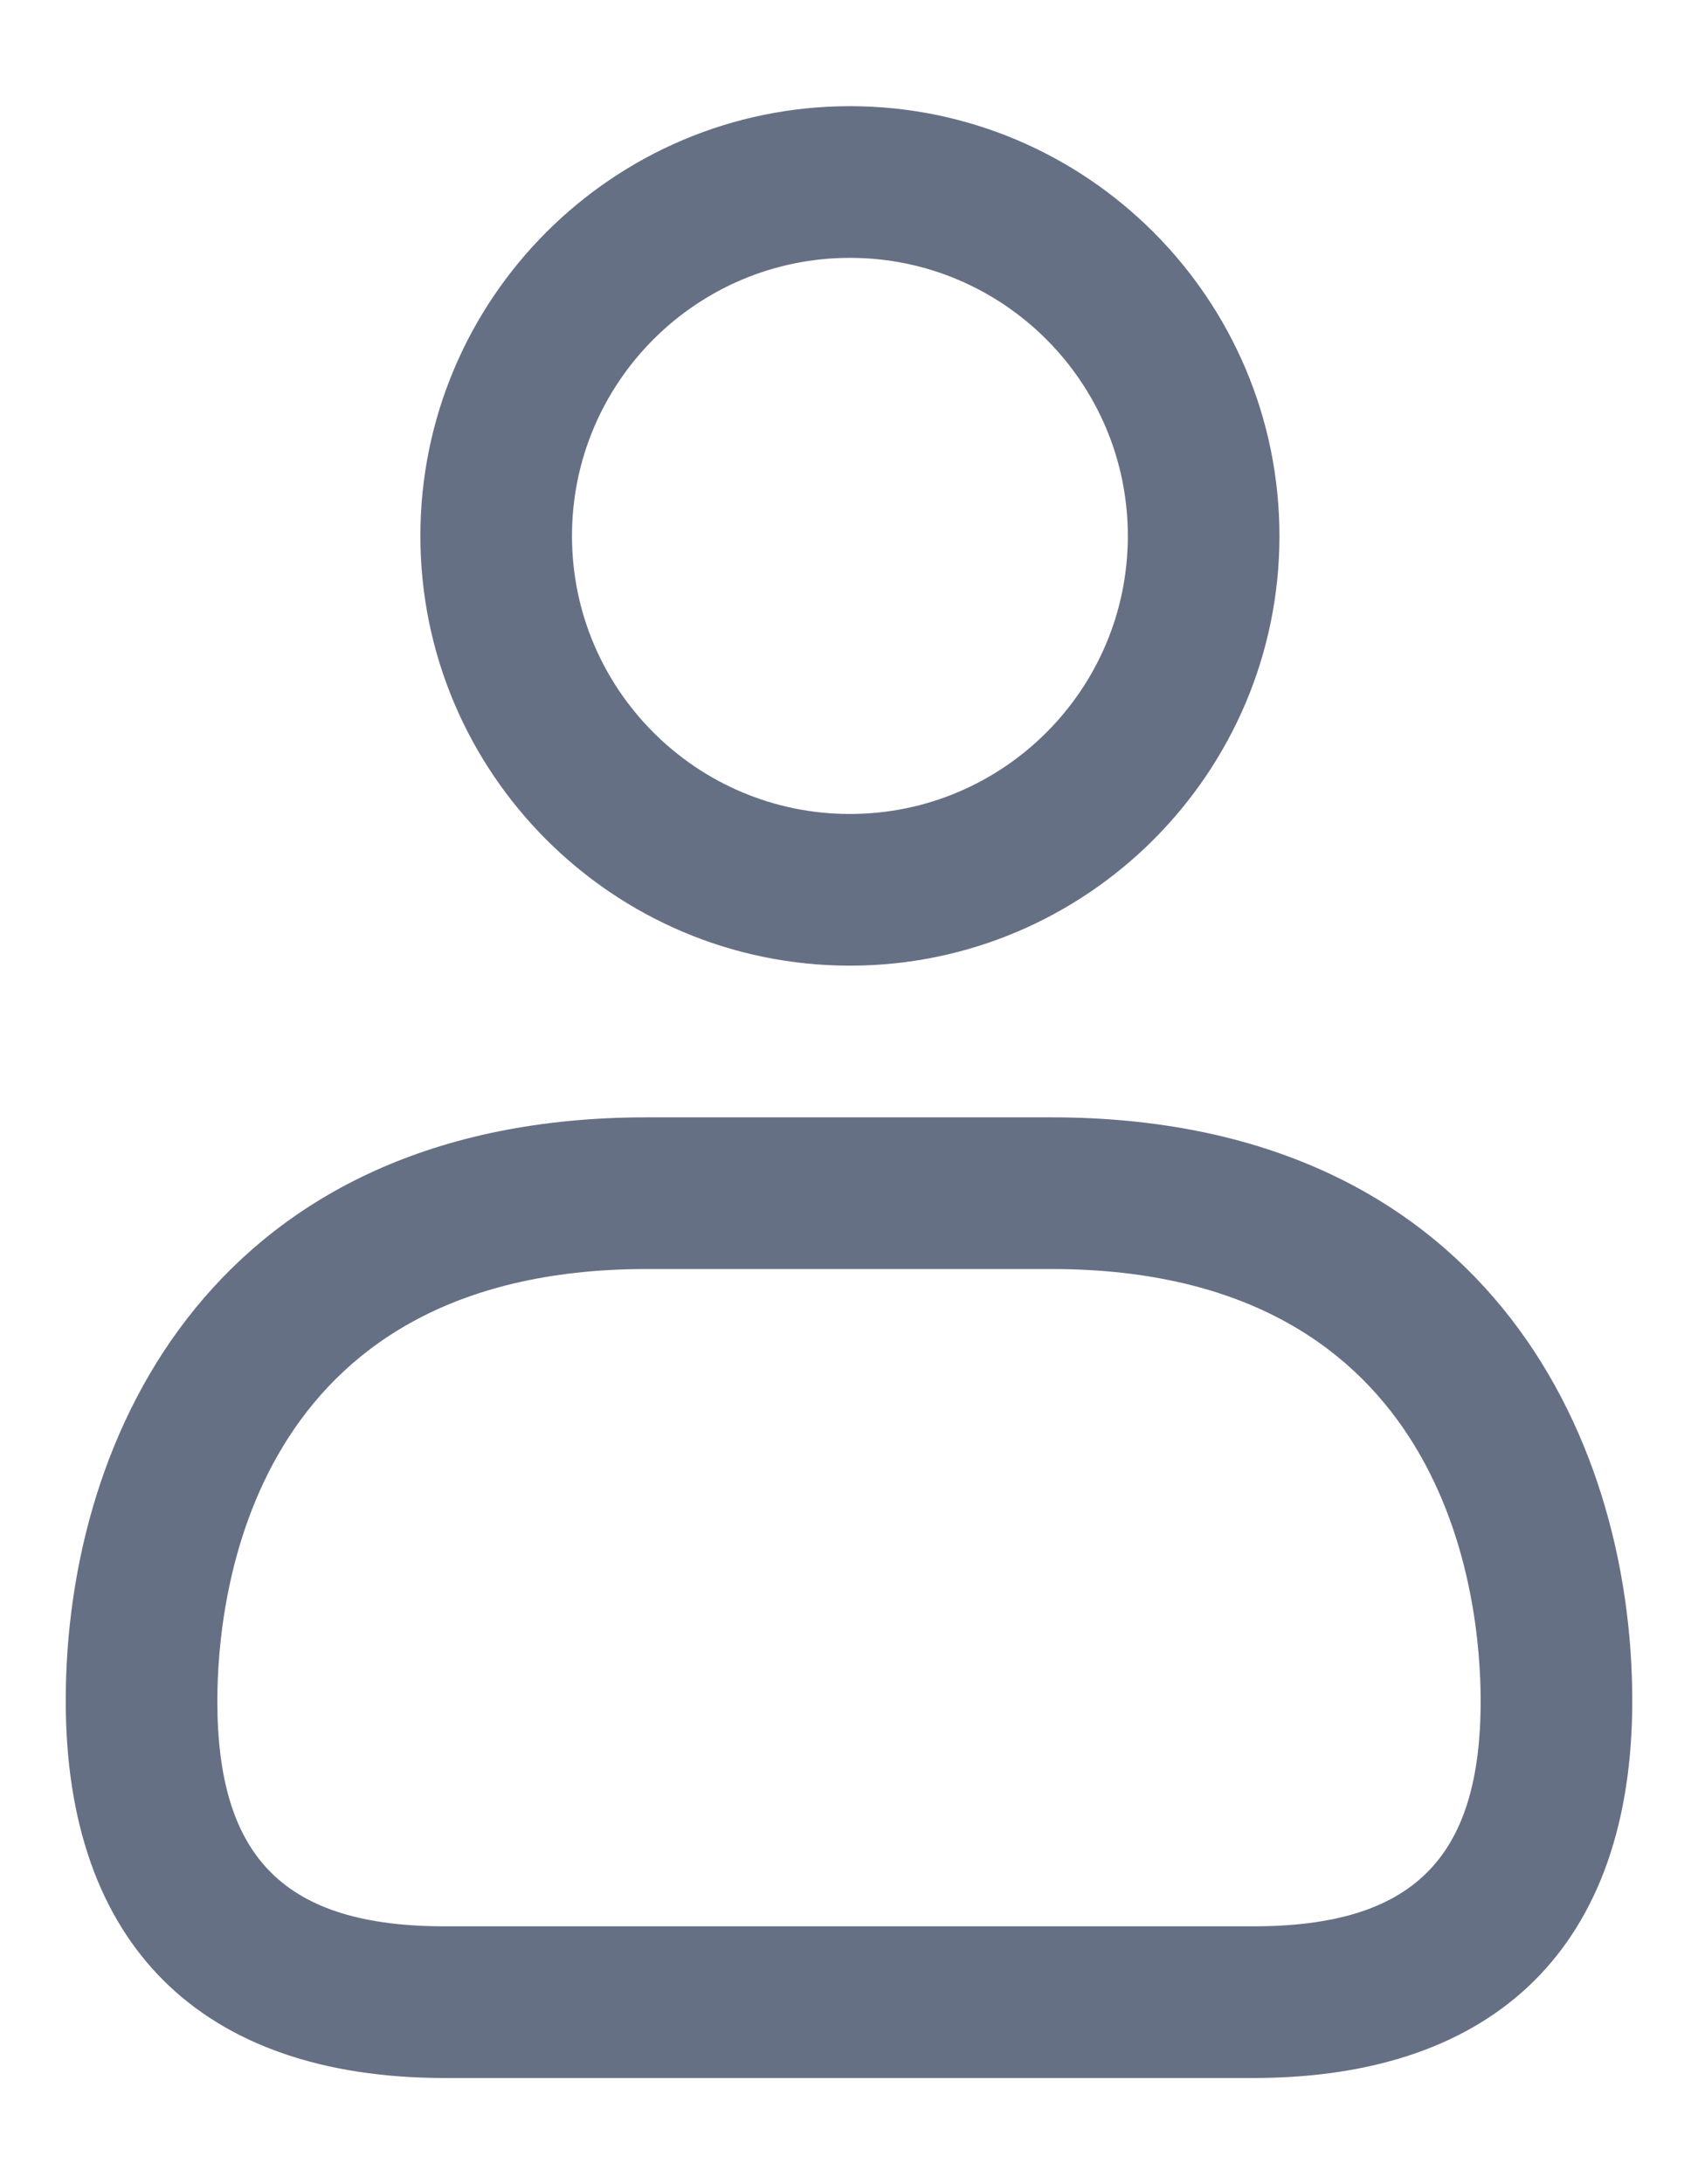
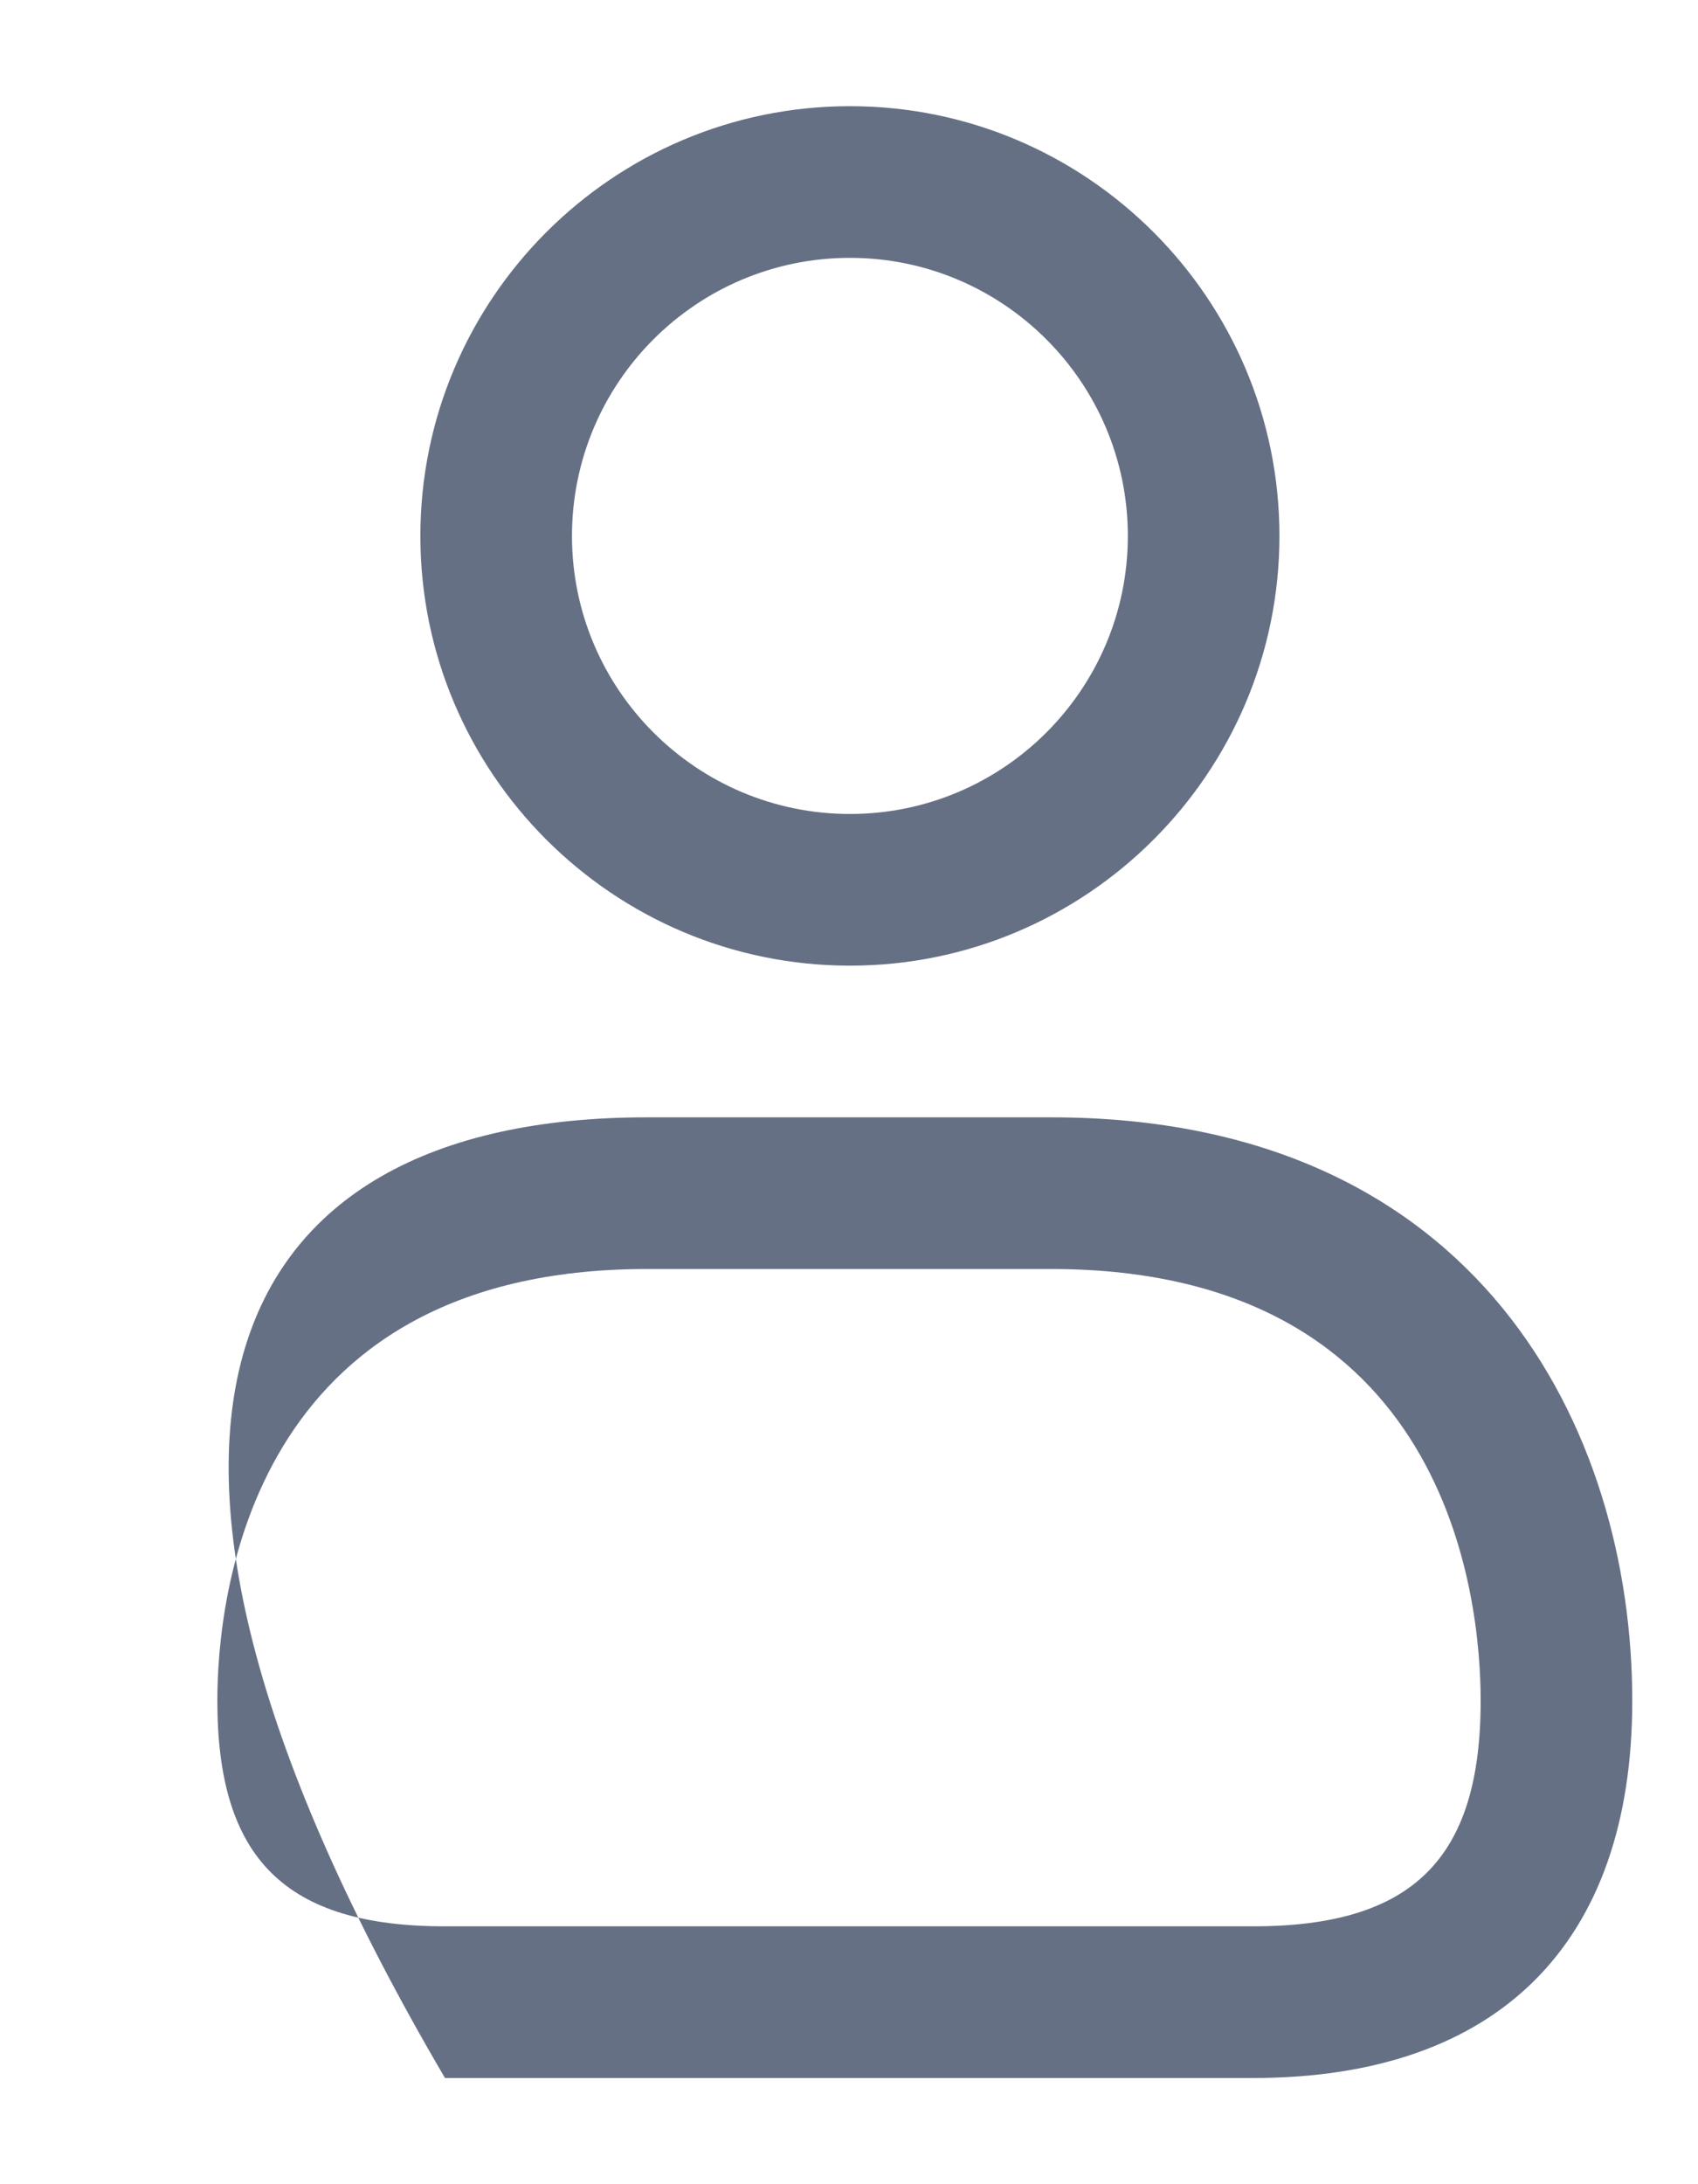
<svg xmlns="http://www.w3.org/2000/svg" width="14" height="18" viewBox="0 0 14 18" fill="none">
-   <path d="M7.008 7.958C5.054 7.958 3.466 6.369 3.466 4.417C3.466 2.464 5.054 0.875 7.008 0.875C8.961 0.875 10.549 2.464 10.549 4.417C10.549 6.369 8.961 7.958 7.008 7.958ZM7.008 2.125C5.743 2.125 4.716 3.152 4.716 4.417C4.716 5.681 5.743 6.708 7.008 6.708C8.272 6.708 9.299 5.681 9.299 4.417C9.299 3.152 8.271 2.125 7.008 2.125ZM10.331 17.125H3.669C1.653 17.125 0.542 16.021 0.542 14.016C0.542 11.798 1.797 9.208 5.333 9.208H8.667C12.203 9.208 13.458 11.797 13.458 14.016C13.458 16.021 12.348 17.125 10.331 17.125ZM5.333 10.458C2.048 10.458 1.792 13.181 1.792 14.016C1.792 15.319 2.353 15.875 3.669 15.875H10.331C11.647 15.875 12.208 15.319 12.208 14.016C12.208 13.182 11.953 10.458 8.667 10.458H5.333Z" fill="#667085" />
+   <path d="M7.008 7.958C5.054 7.958 3.466 6.369 3.466 4.417C3.466 2.464 5.054 0.875 7.008 0.875C8.961 0.875 10.549 2.464 10.549 4.417C10.549 6.369 8.961 7.958 7.008 7.958ZM7.008 2.125C5.743 2.125 4.716 3.152 4.716 4.417C4.716 5.681 5.743 6.708 7.008 6.708C8.272 6.708 9.299 5.681 9.299 4.417C9.299 3.152 8.271 2.125 7.008 2.125ZM10.331 17.125H3.669C0.542 11.798 1.797 9.208 5.333 9.208H8.667C12.203 9.208 13.458 11.797 13.458 14.016C13.458 16.021 12.348 17.125 10.331 17.125ZM5.333 10.458C2.048 10.458 1.792 13.181 1.792 14.016C1.792 15.319 2.353 15.875 3.669 15.875H10.331C11.647 15.875 12.208 15.319 12.208 14.016C12.208 13.182 11.953 10.458 8.667 10.458H5.333Z" fill="#667085" />
</svg>